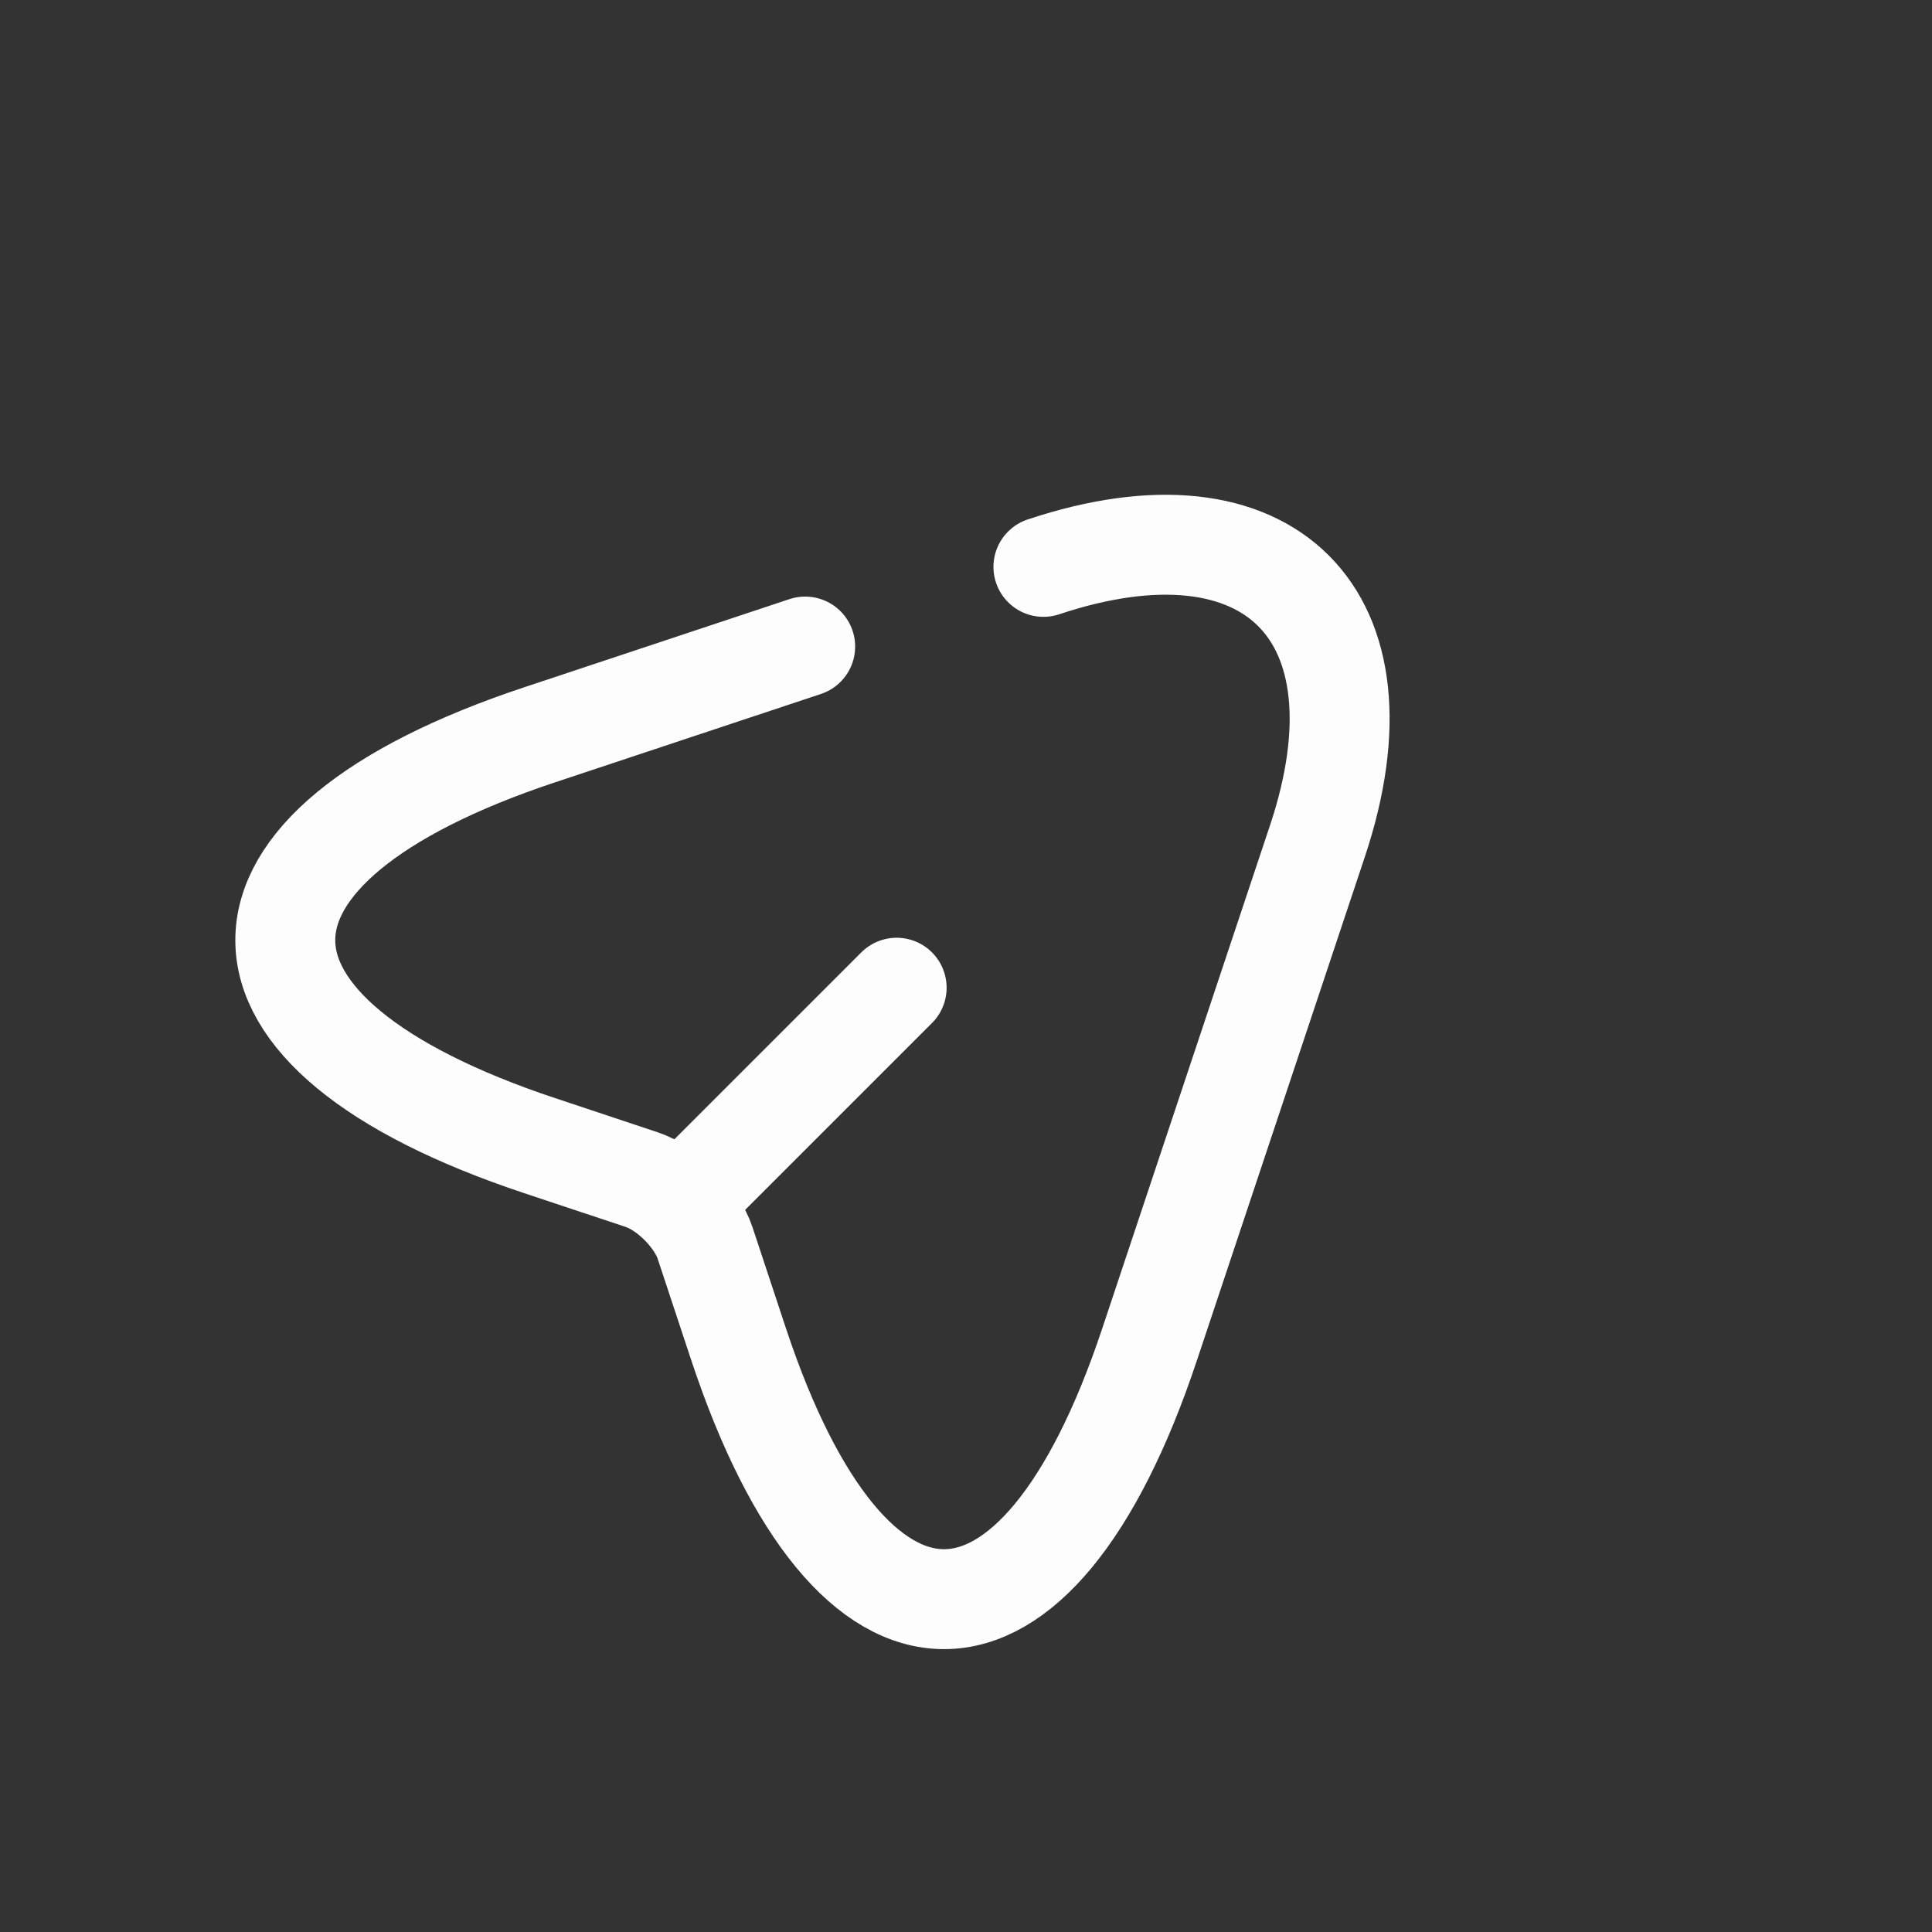
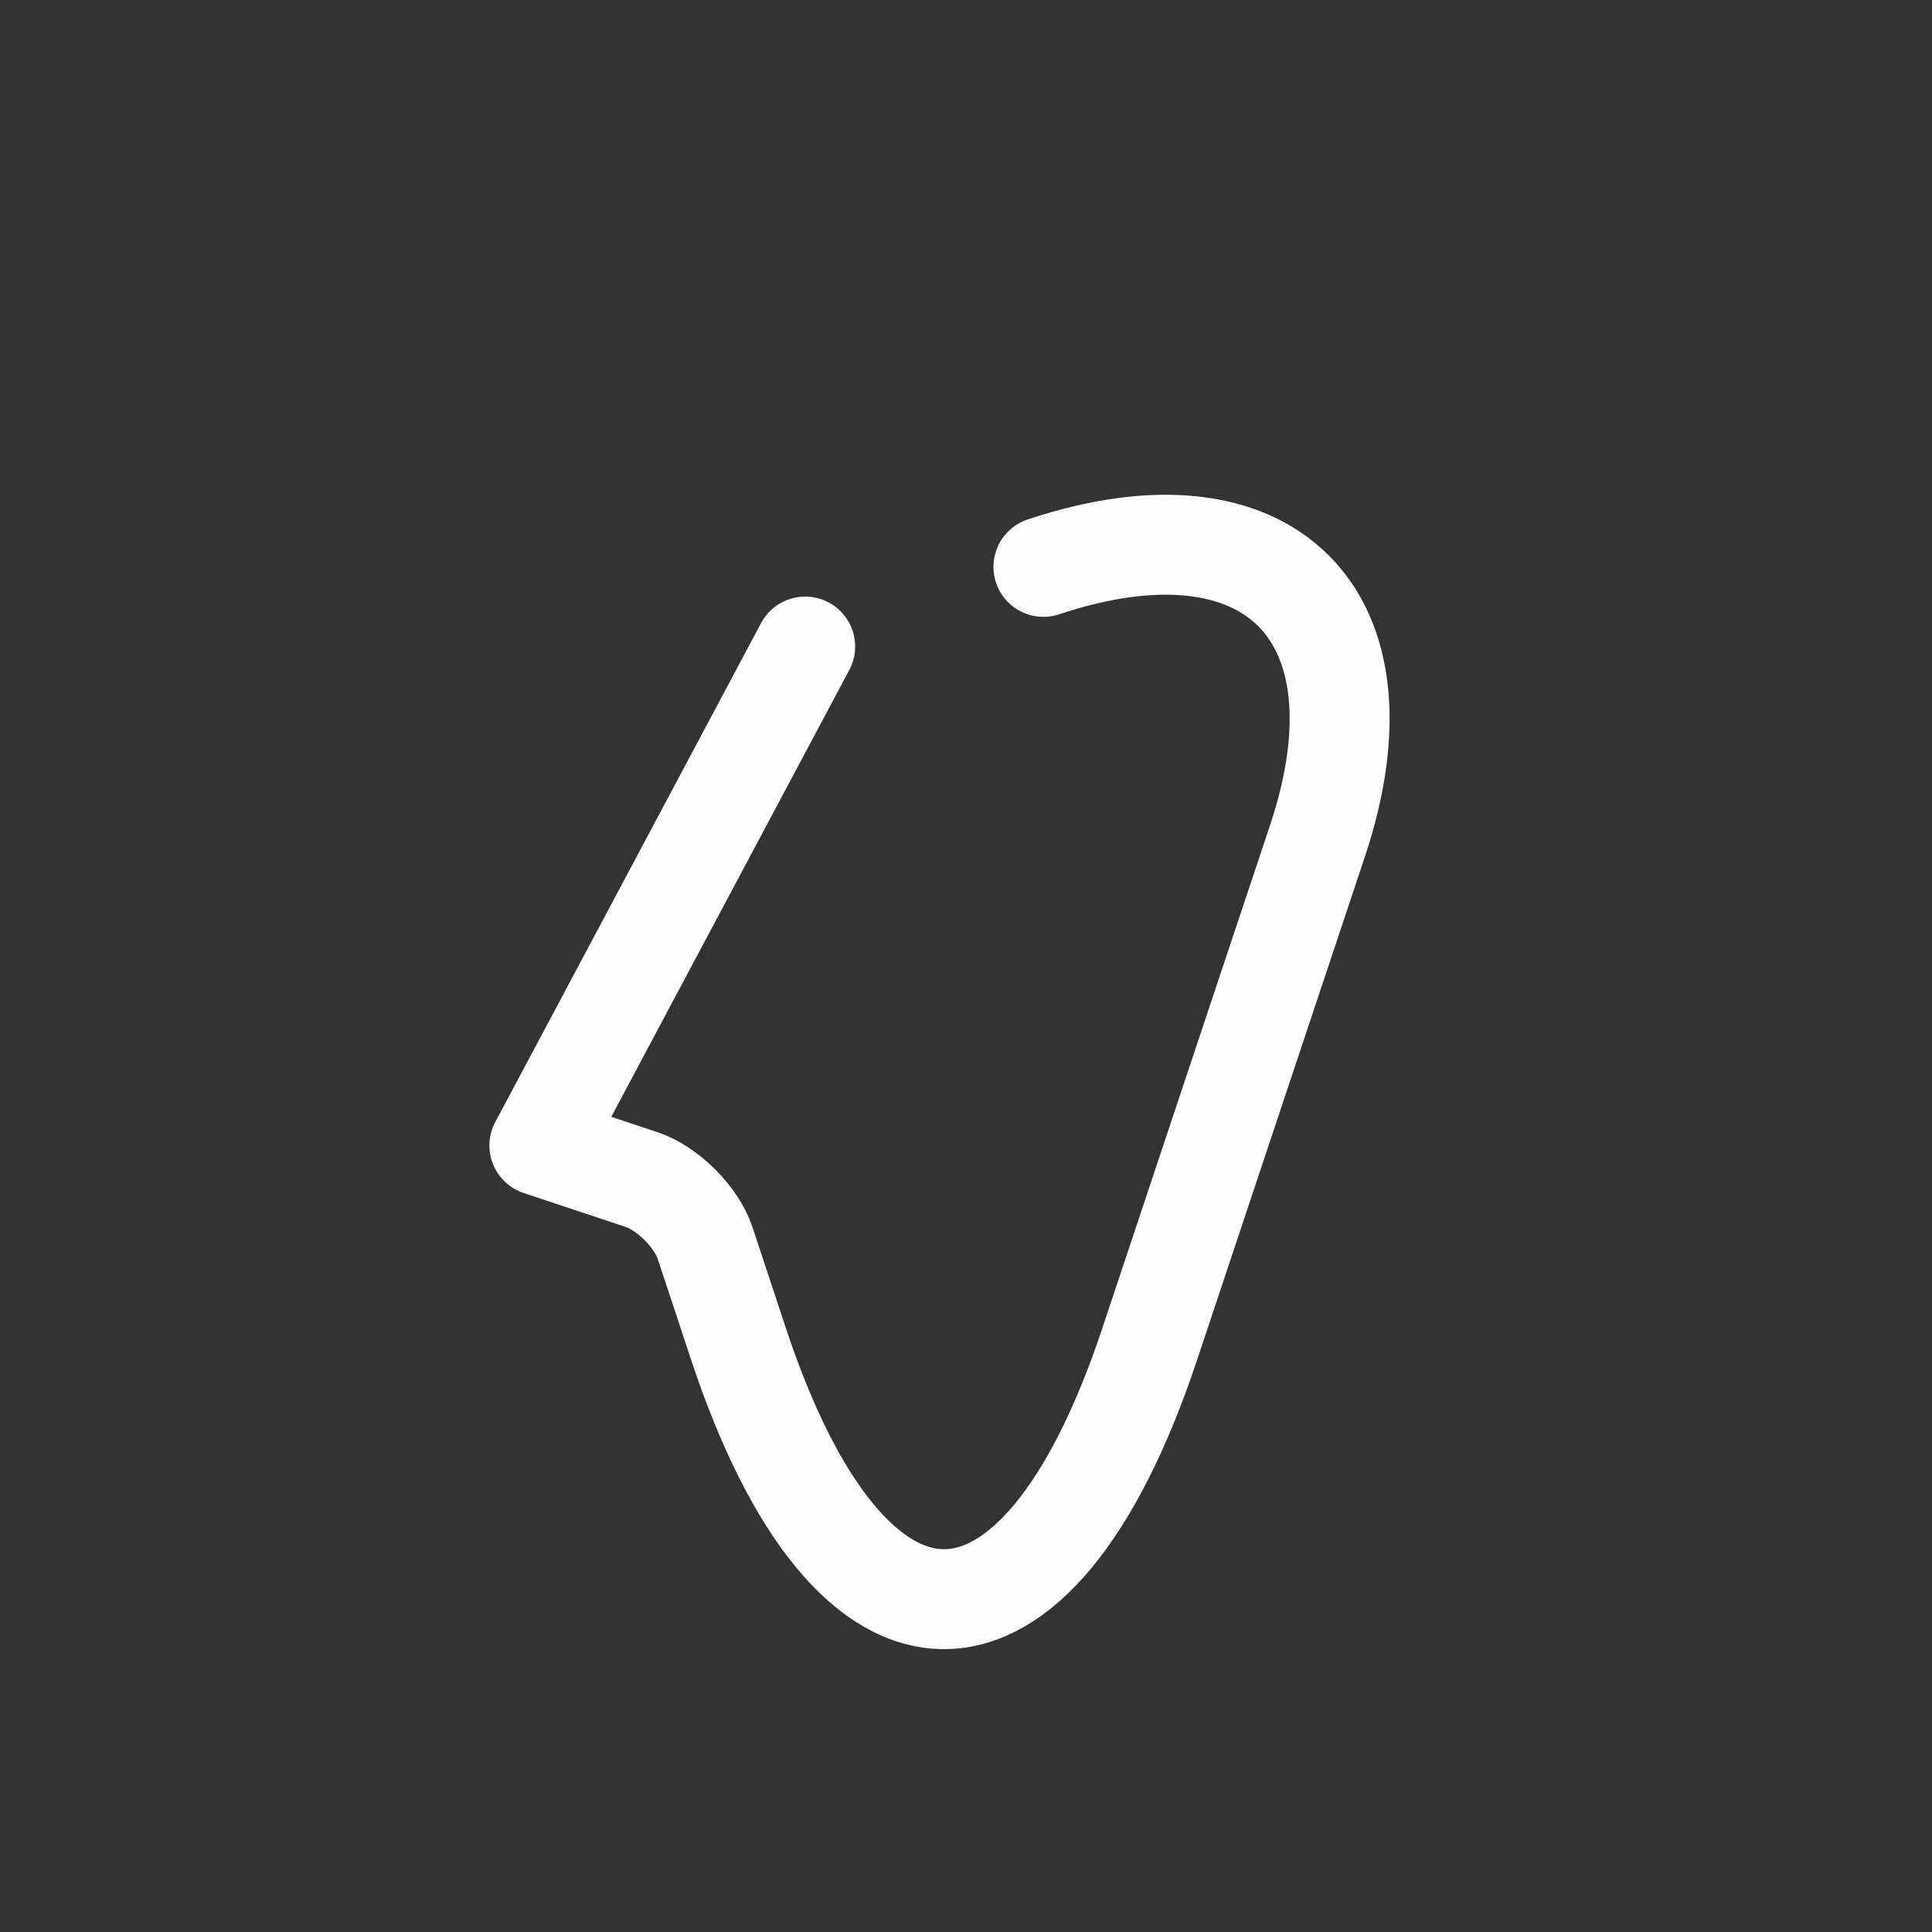
<svg xmlns="http://www.w3.org/2000/svg" width="29" height="29" viewBox="0 0 29 29" fill="none">
  <rect x="0" y="0" width="29" height="29" fill="#333333" stroke="none" />
-   <path d="M15.662 8.509C19.057 7.378 20.907 9.228 19.776 12.622L17.253 20.188C15.556 25.279 12.781 25.273 11.09 20.188L10.583 18.656C10.453 18.267 10.023 17.837 9.634 17.707L8.096 17.195C3.011 15.503 3.011 12.722 8.096 11.031L12.086 9.705" stroke="#FDFDFD" stroke-width="1.5" stroke-linecap="round" stroke-linejoin="round" />
-   <path d="M10.277 18.008L13.459 14.826" stroke="#FDFDFD" stroke-width="1.5" stroke-linecap="round" stroke-linejoin="round" />
+   <path d="M15.662 8.509C19.057 7.378 20.907 9.228 19.776 12.622L17.253 20.188C15.556 25.279 12.781 25.273 11.09 20.188L10.583 18.656C10.453 18.267 10.023 17.837 9.634 17.707L8.096 17.195L12.086 9.705" stroke="#FDFDFD" stroke-width="1.5" stroke-linecap="round" stroke-linejoin="round" />
</svg>